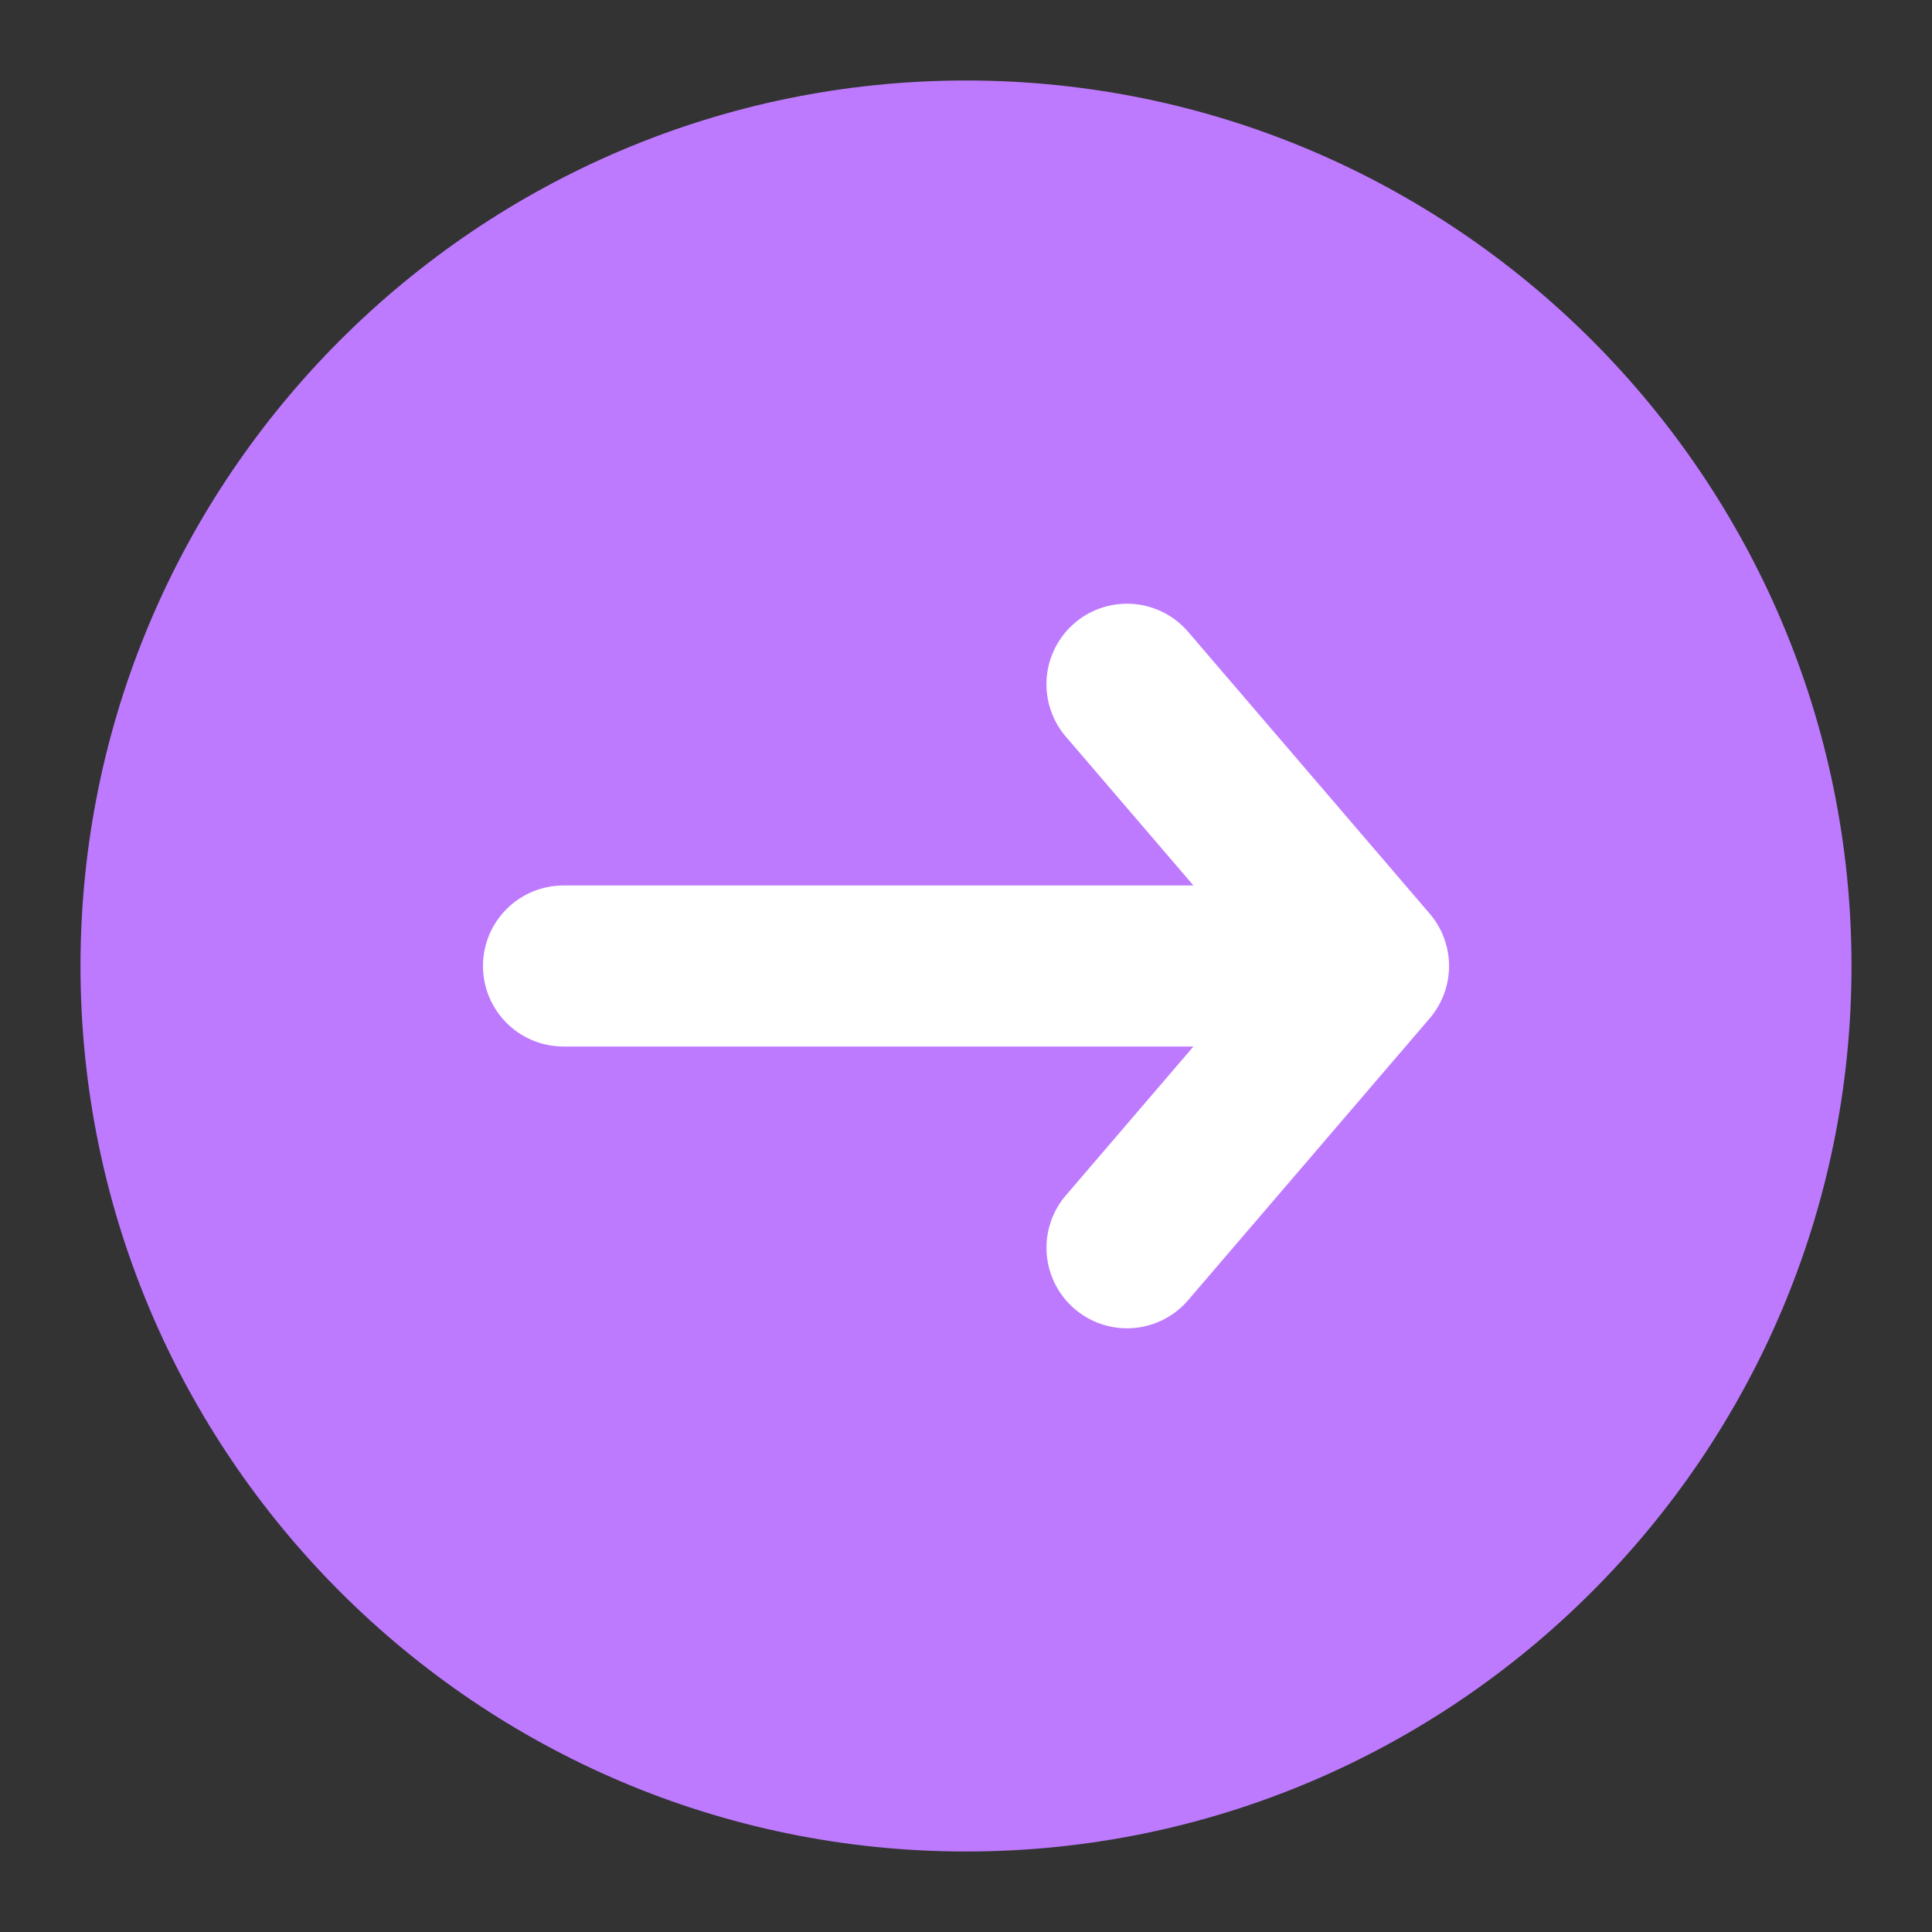
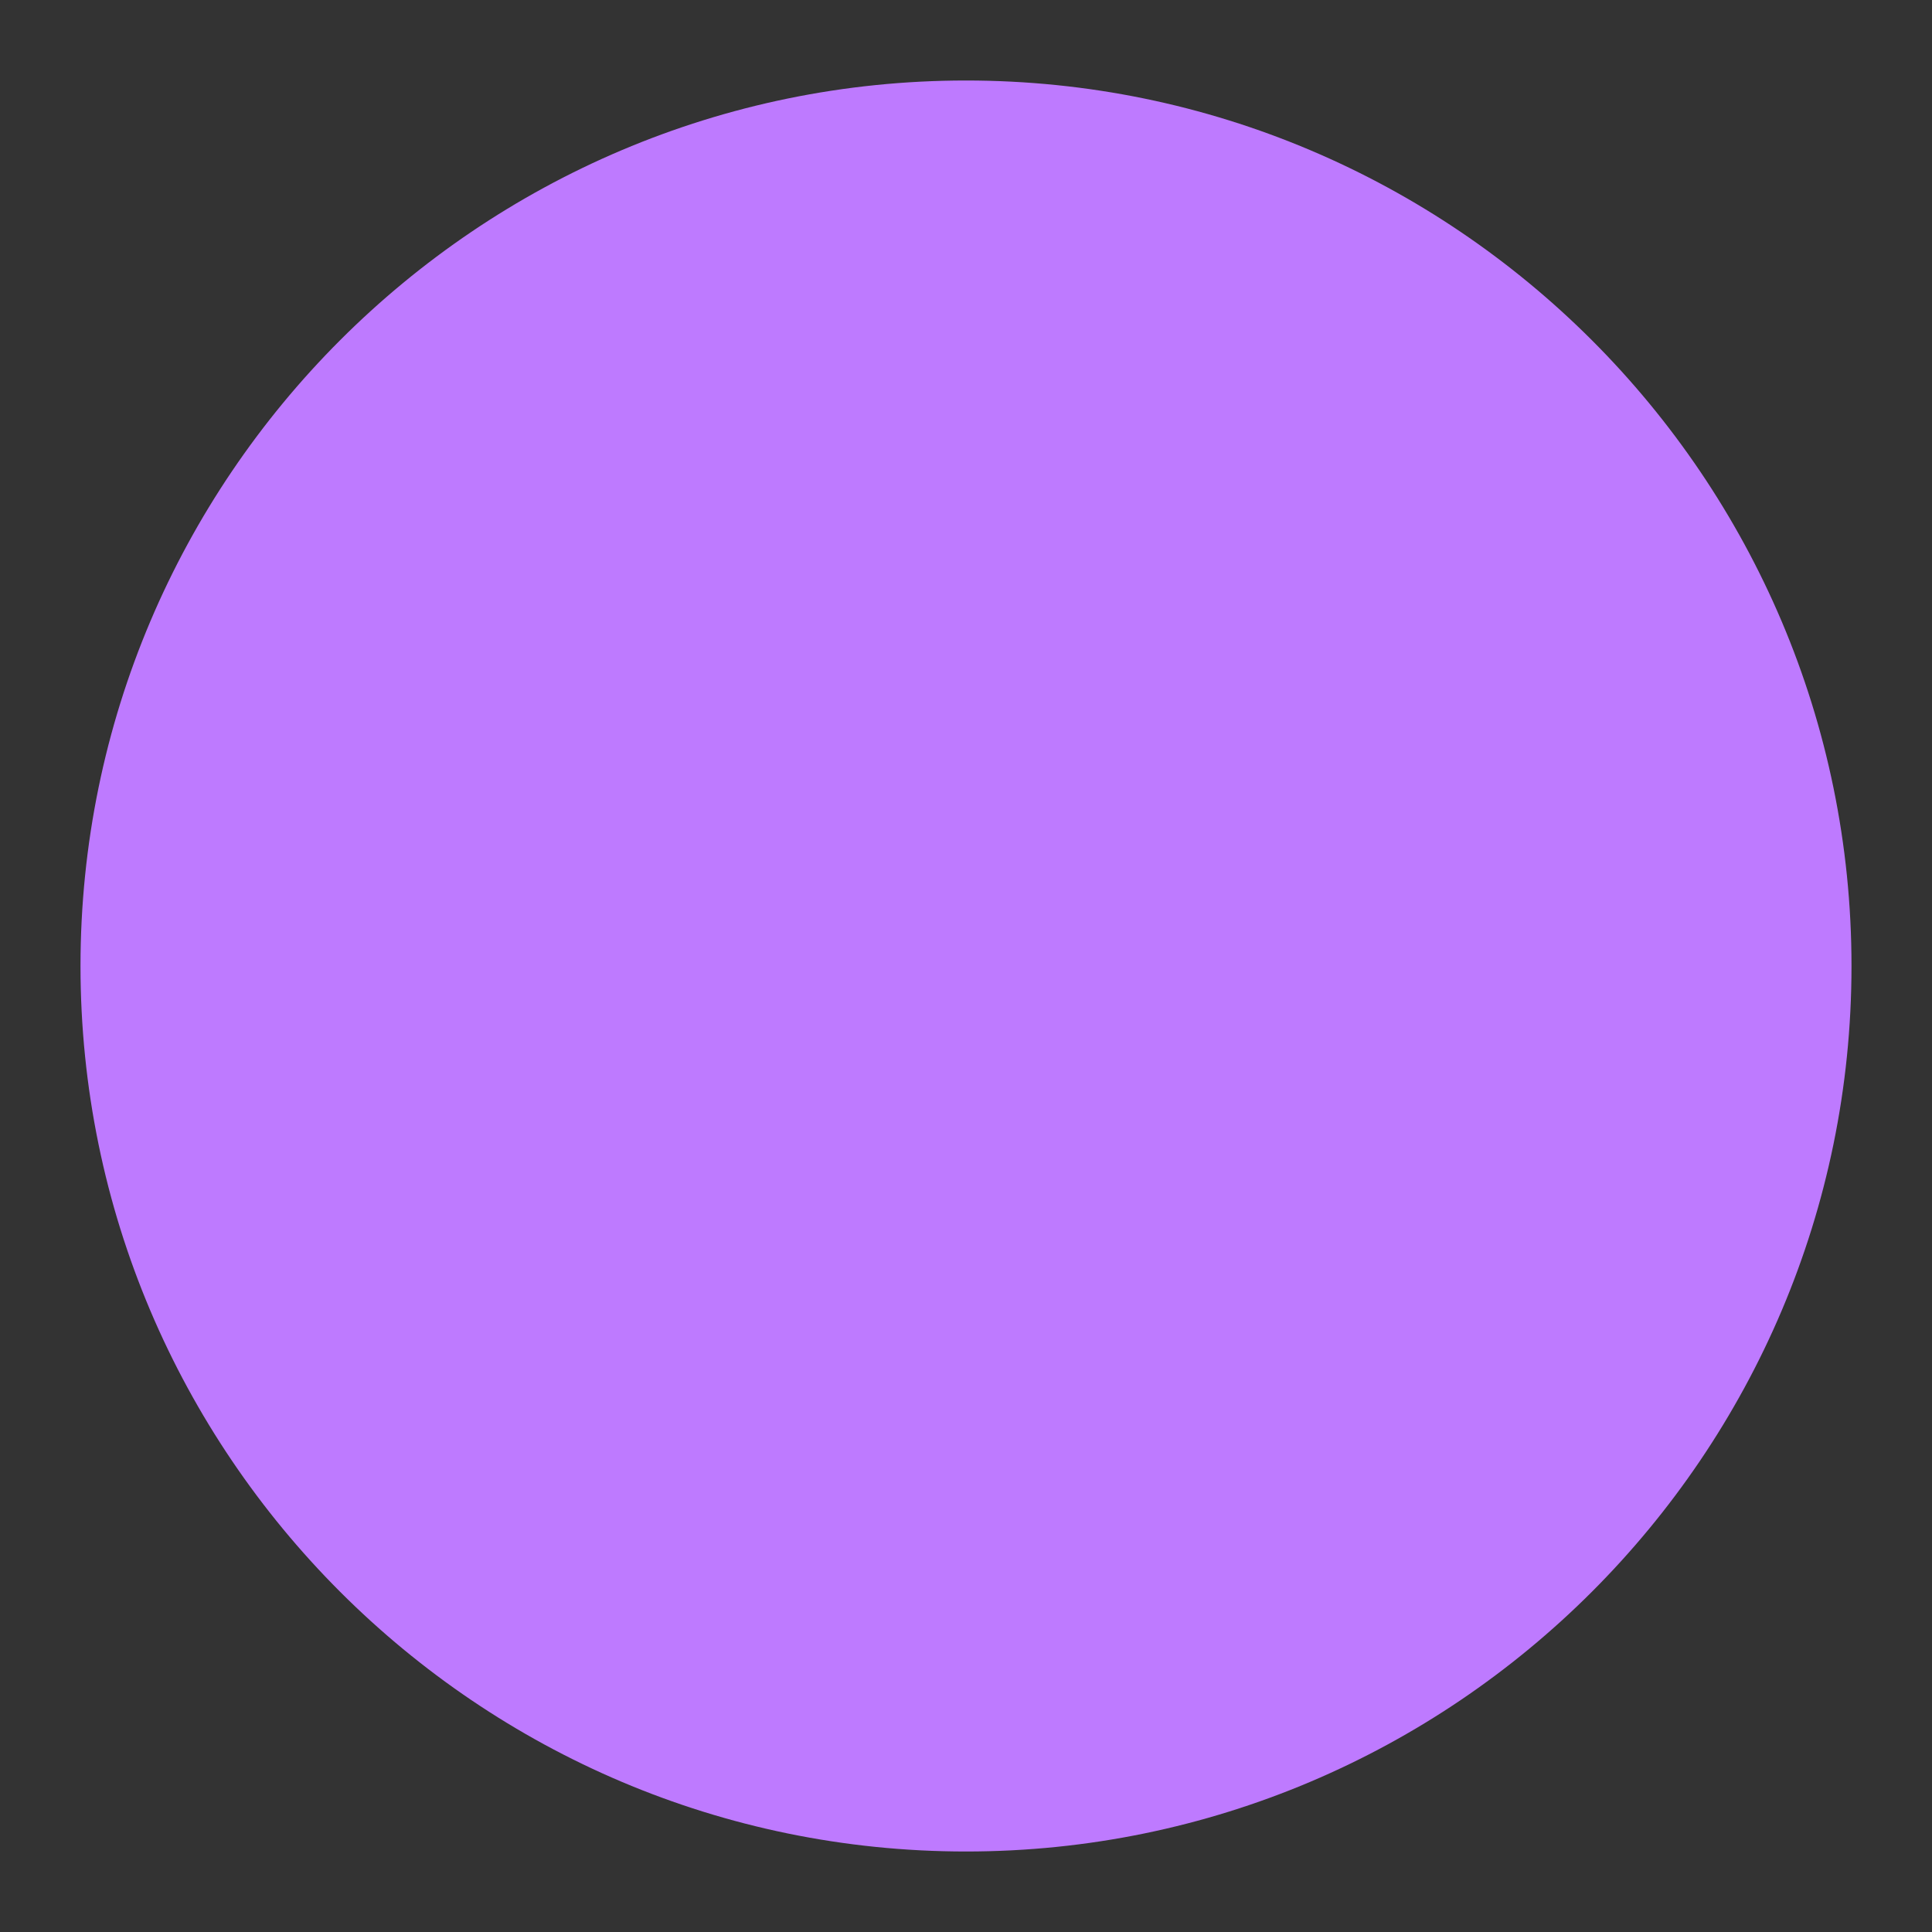
<svg xmlns="http://www.w3.org/2000/svg" version="1.1" width="512" height="512" x="0" y="0" viewBox="0 0 48 48" style="enable-background:new 0 0 512 512" xml:space="preserve" class="">
  <rect x="0" y="0" width="48" height="48" fill="#333333" stroke="none" />
  <g>
    <path fill="#be7aff" d="M24 2C11.87 2 2 11.87 2 24s9.87 22 22 22 22-9.87 22-22S36.13 2 24 2z" opacity="1" data-original="#ffc107" />
-     <path fill="#ffffff" d="m35.519 25.302-6 7a1.998 1.998 0 0 1-2.82.217 2 2 0 0 1-.218-2.82L29.651 26H14a2 2 0 0 1 0-4h15.651l-3.17-3.698a2 2 0 0 1 3.038-2.604l6 7a2 2 0 0 1 0 2.604z" opacity="1" data-original="#ffffff" />
  </g>
</svg>